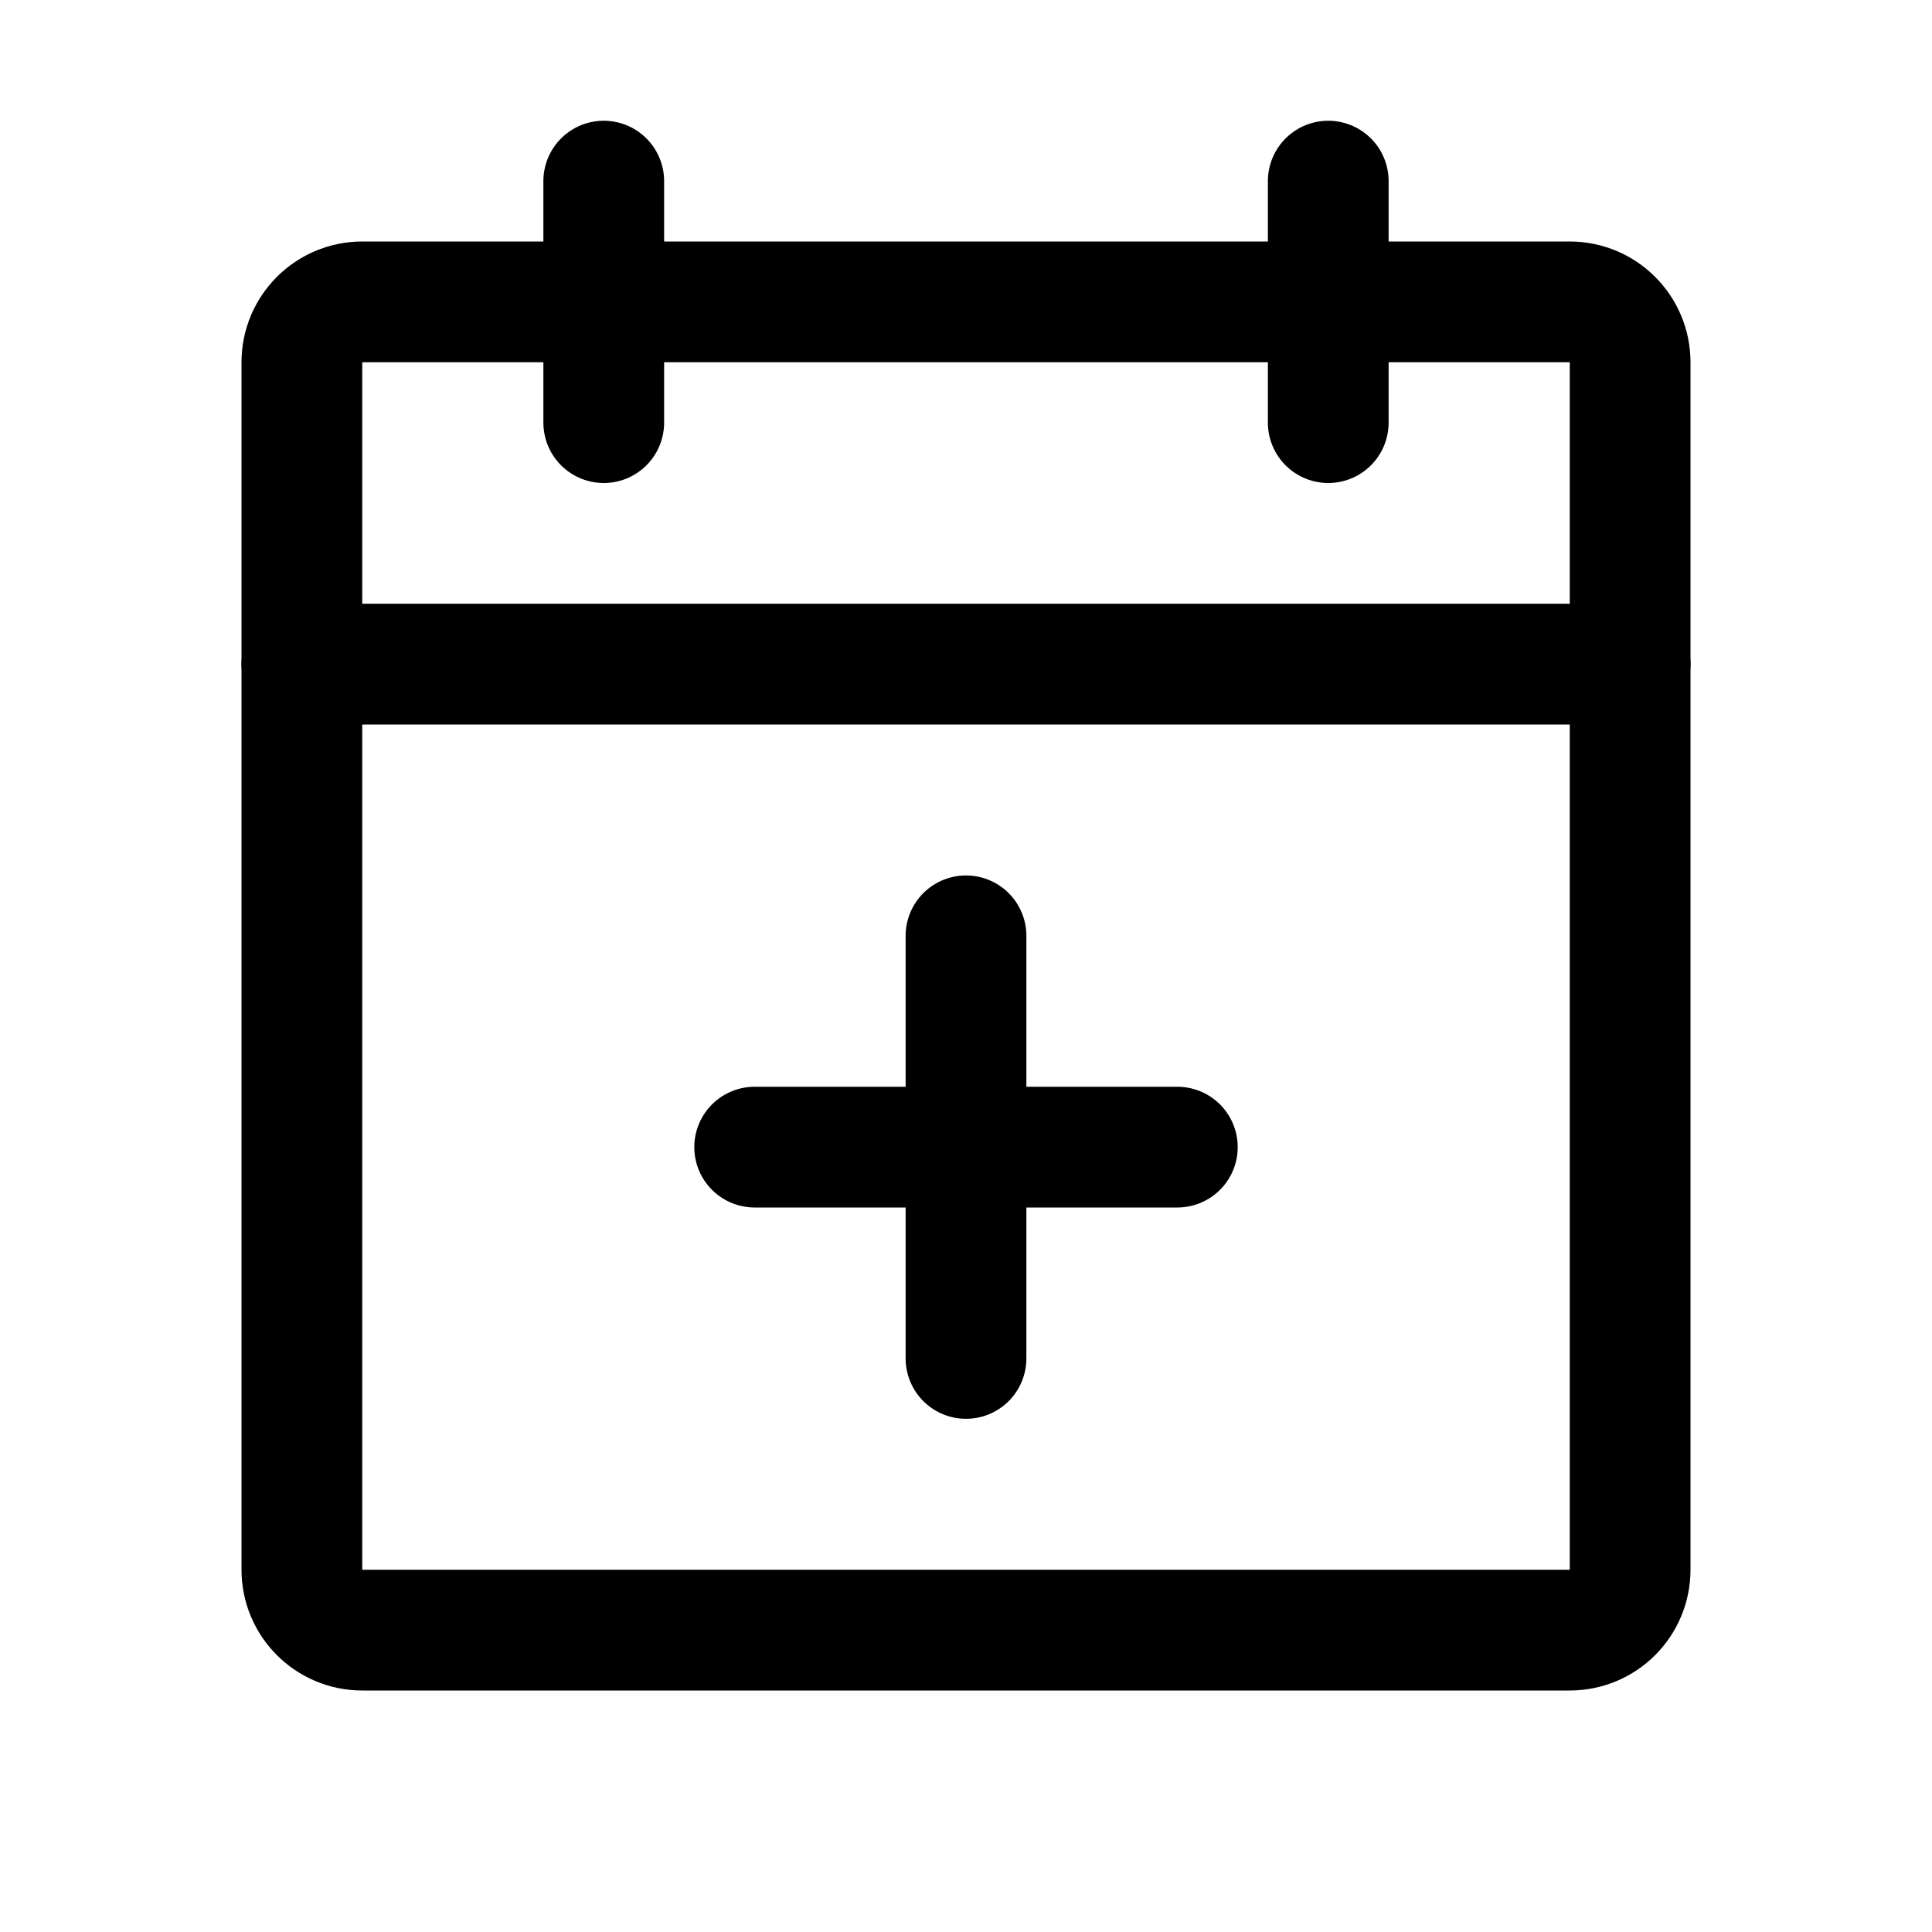
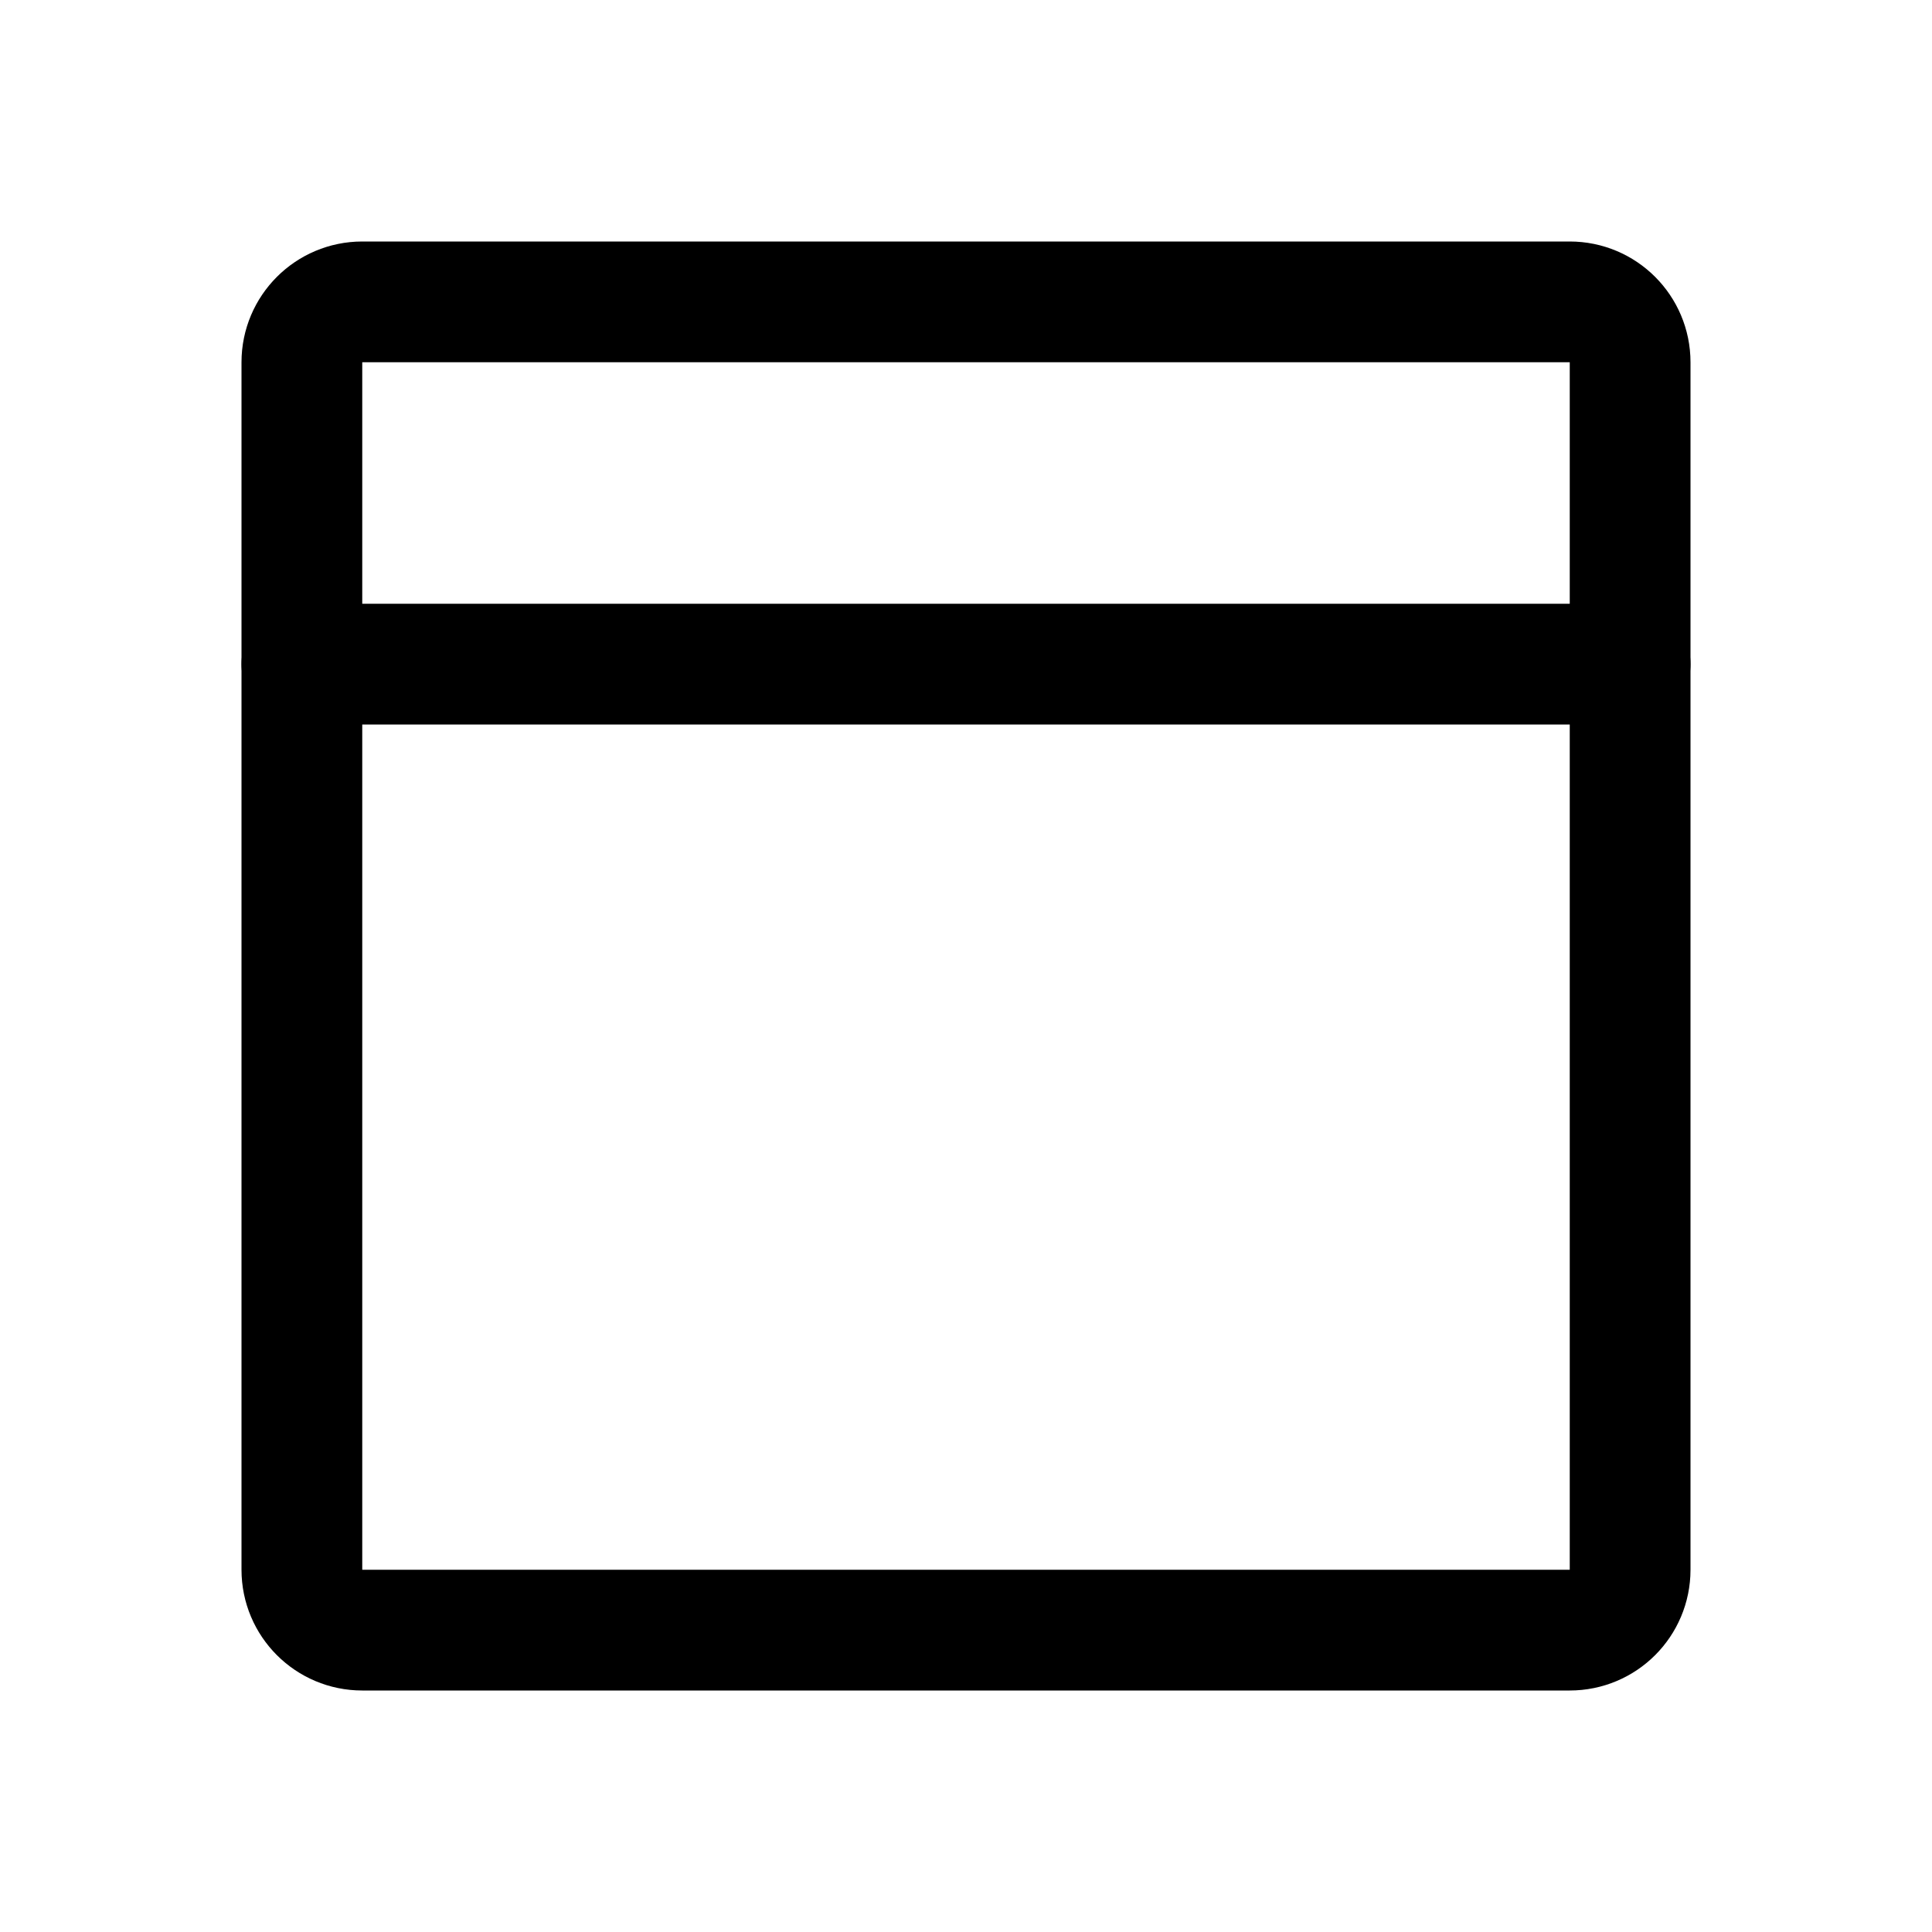
<svg xmlns="http://www.w3.org/2000/svg" width="52" height="52" viewBox="0 0 52 52" fill="none">
  <path d="M42.25 8.125H9.75C8.853 8.125 8.125 8.853 8.125 9.75V42.25C8.125 43.148 8.853 43.875 9.75 43.875H42.25C43.148 43.875 43.875 43.148 43.875 42.25V9.75C43.875 8.853 43.148 8.125 42.25 8.125Z" stroke="black" stroke-width="3.25" stroke-linecap="round" stroke-linejoin="round" />
-   <path d="M35.75 4.875V11.375" stroke="black" stroke-width="3.25" stroke-linecap="round" stroke-linejoin="round" />
-   <path d="M16.25 4.875V11.375" stroke="black" stroke-width="3.25" stroke-linecap="round" stroke-linejoin="round" />
  <path d="M8.125 17.875H43.875" stroke="black" stroke-width="3.25" stroke-linecap="round" stroke-linejoin="round" />
-   <path d="M31.688 30.875H20.312" stroke="black" stroke-width="3.25" stroke-linecap="round" stroke-linejoin="round" />
-   <path d="M26 25.188V36.562" stroke="black" stroke-width="3.25" stroke-linecap="round" stroke-linejoin="round" />
</svg>